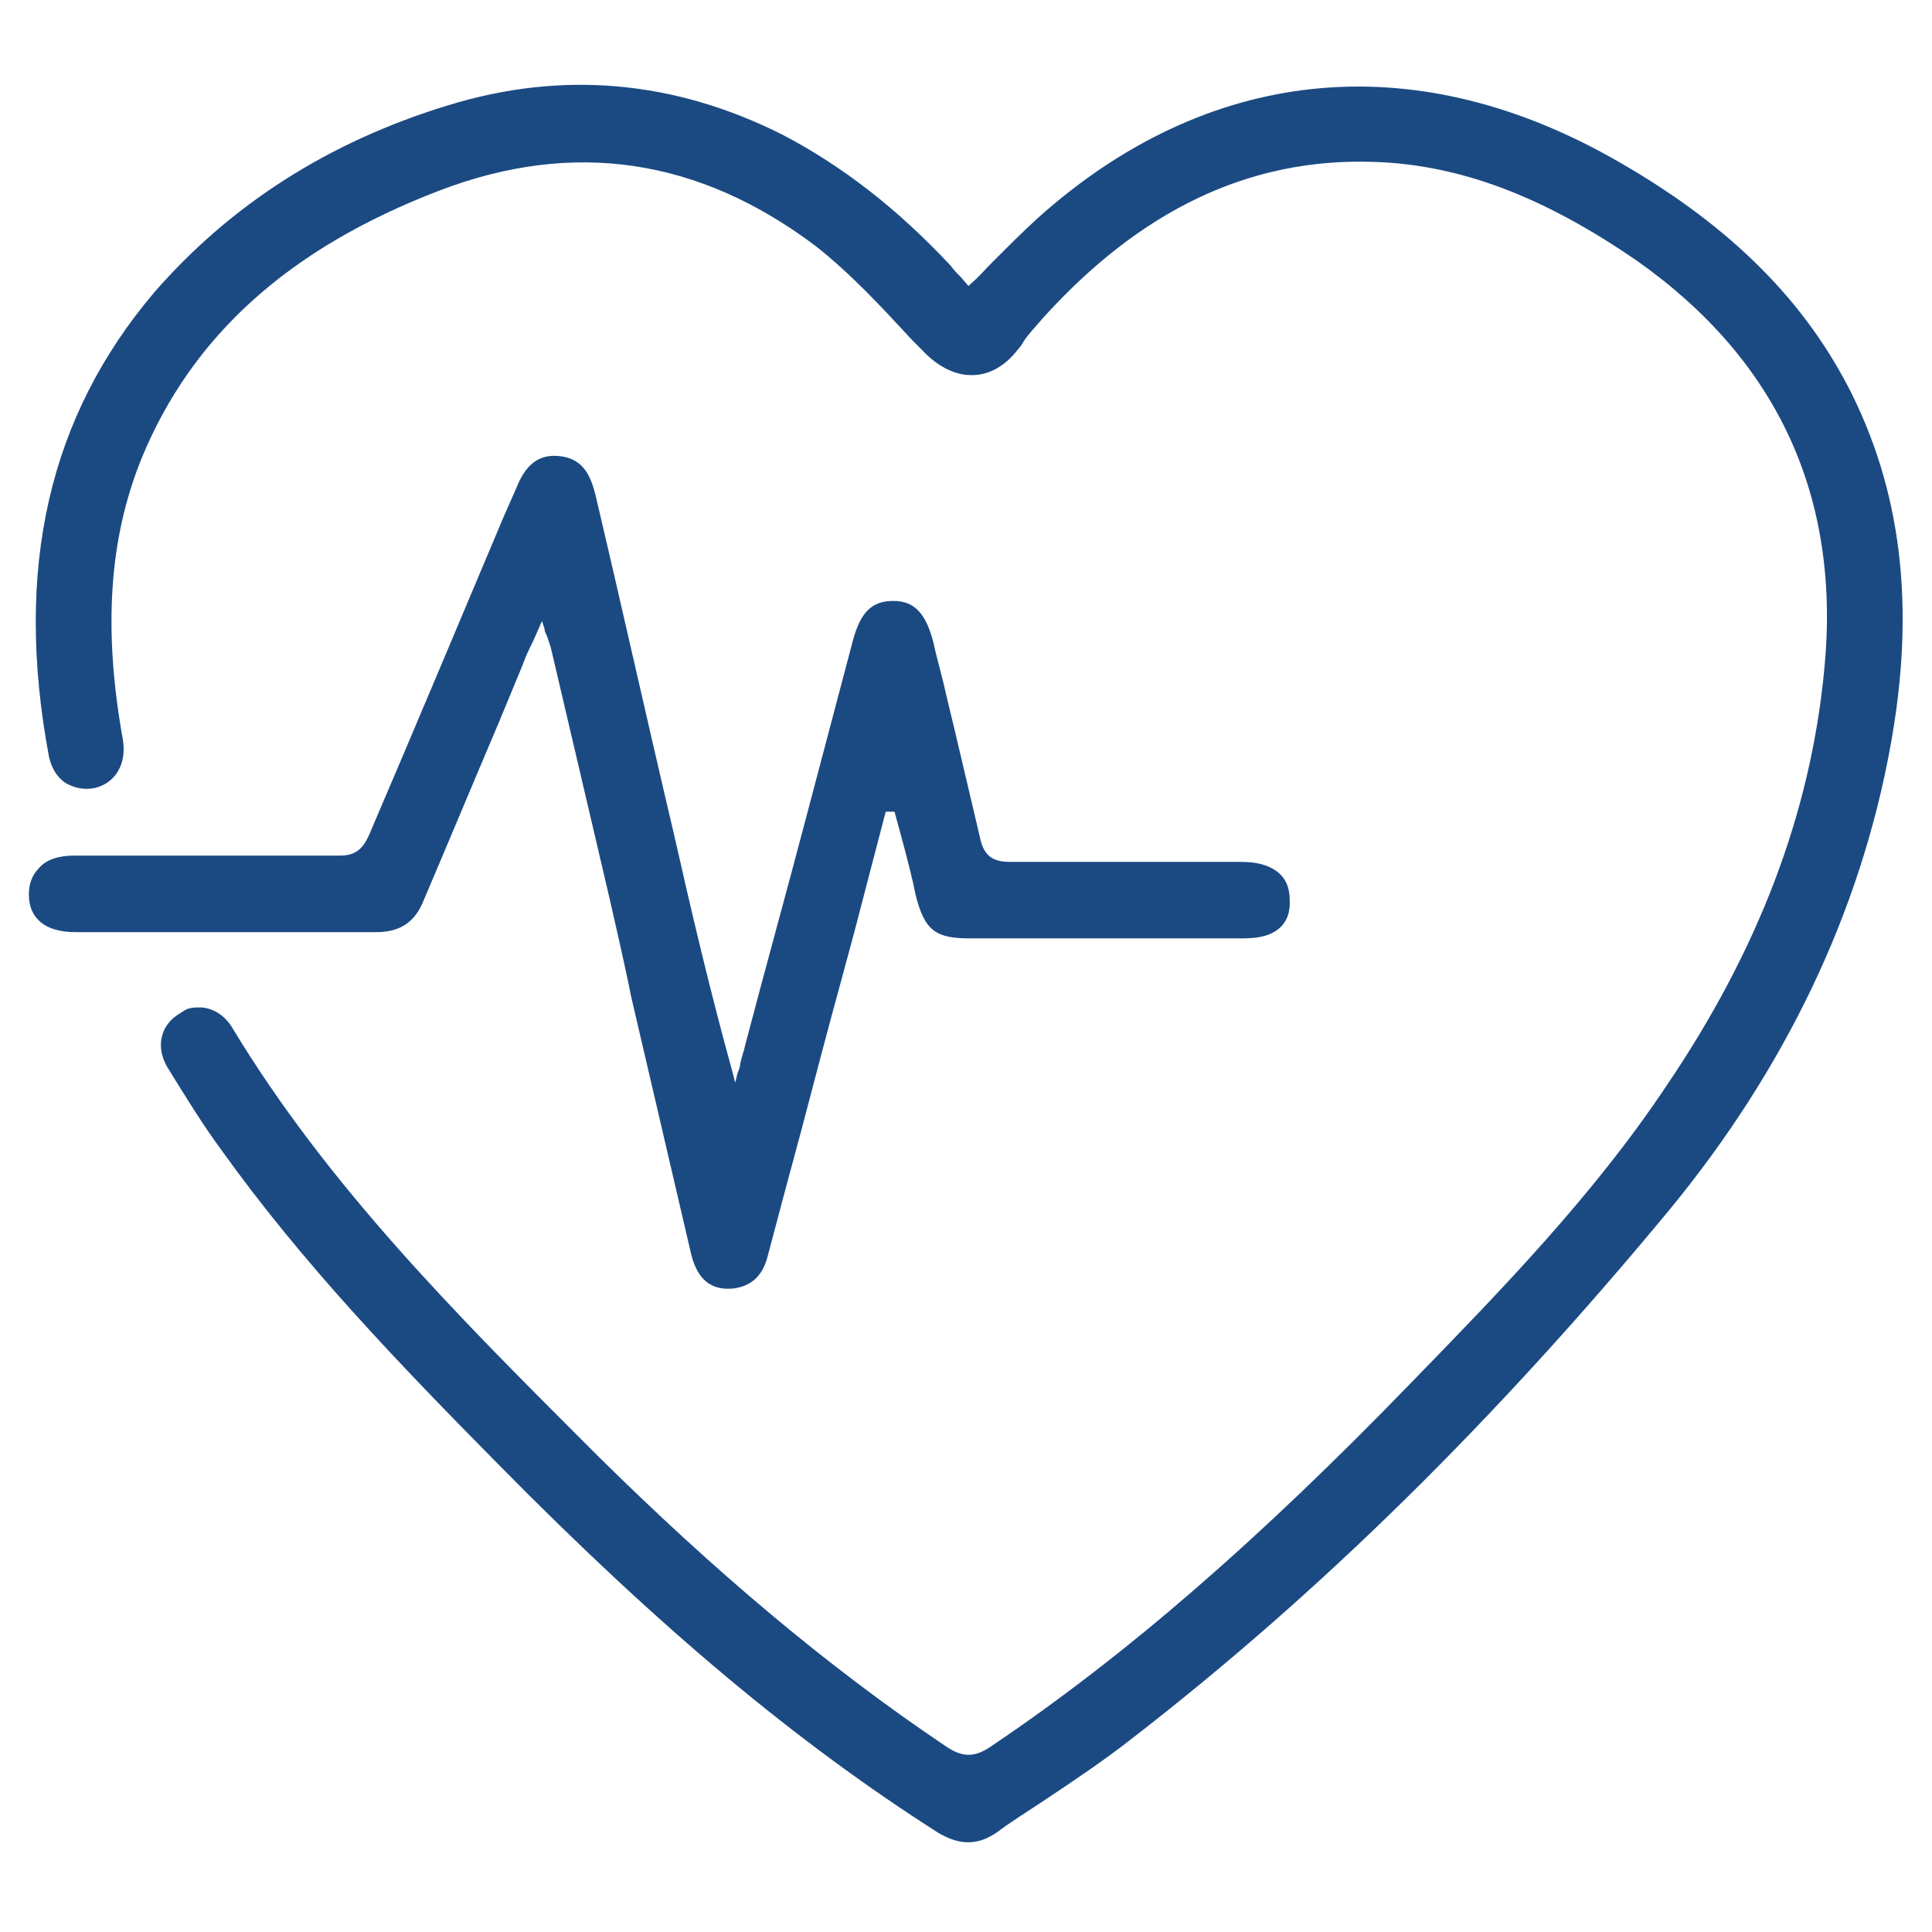
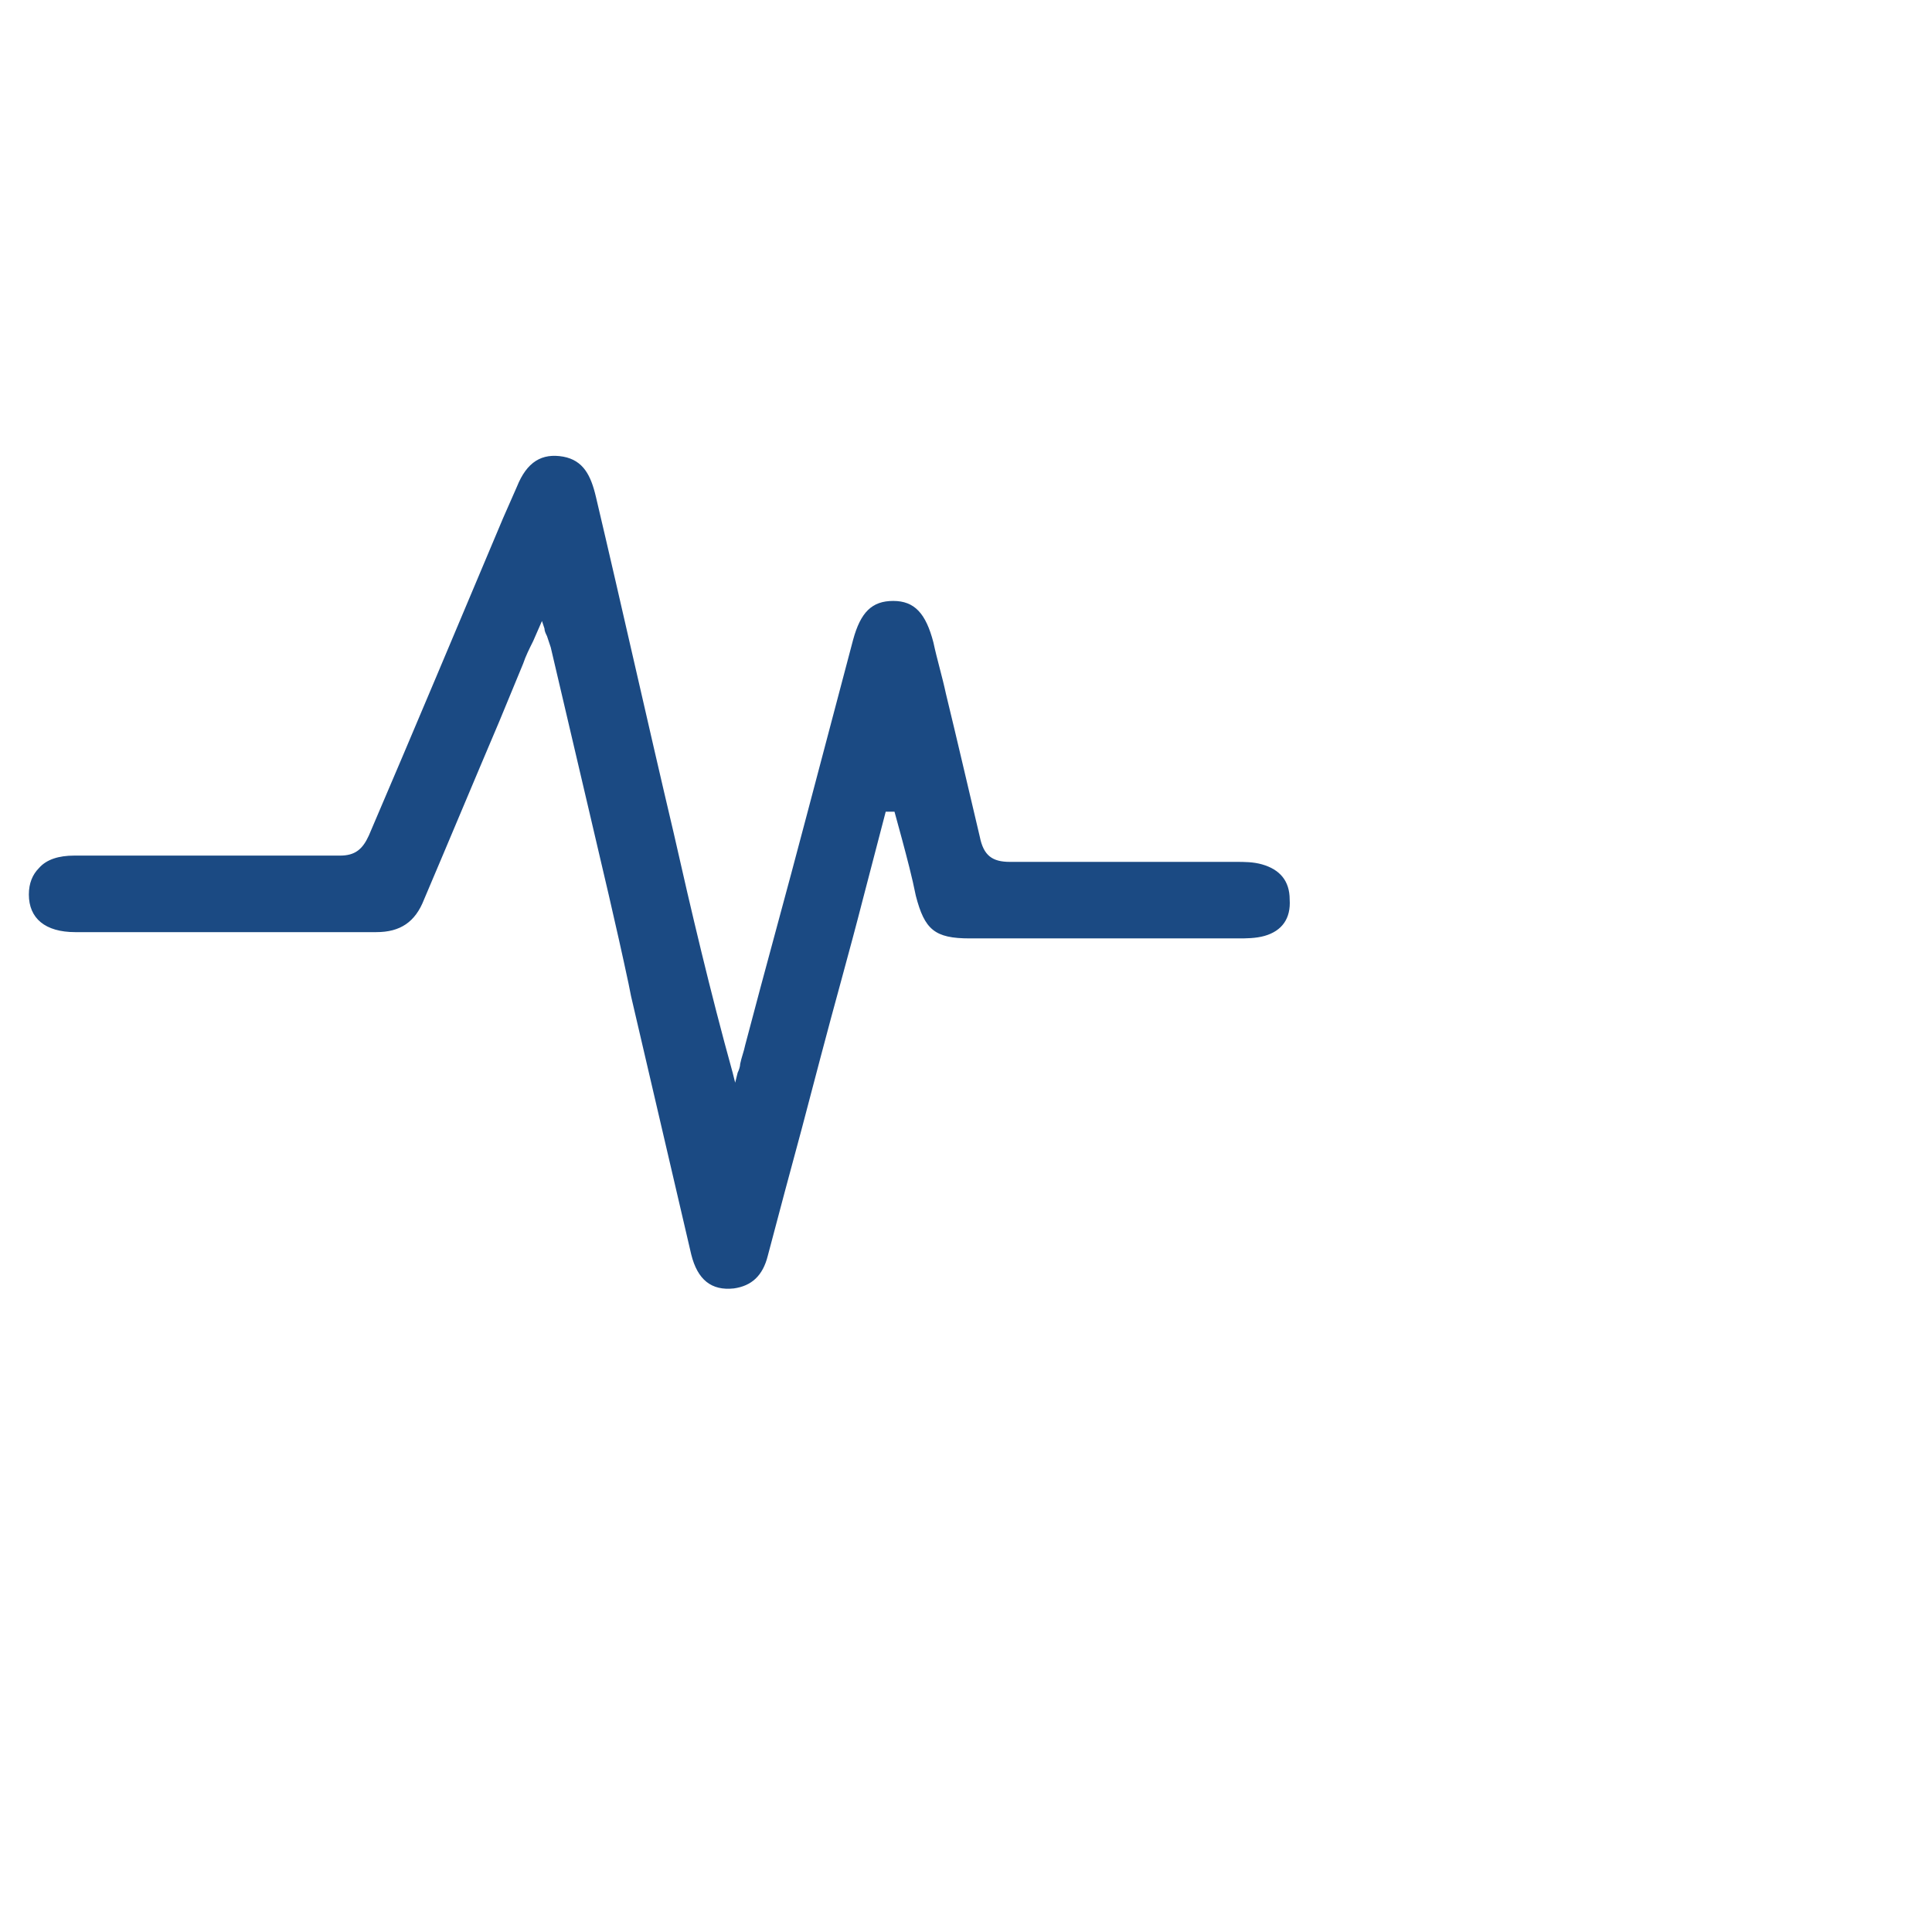
<svg xmlns="http://www.w3.org/2000/svg" id="b" viewBox="0 0 154 154">
-   <path d="m147.3,30.8c-3.8-7.3-9.9-13.2-18.8-18.2-16-9-32.3-7.3-45.8,4.8-1.2,1.1-2.4,2.3-3.6,3.5-.6.6-1.1,1.2-1.7,1.7l-.2.2-.6-.7c-.3-.3-.6-.6-.8-.9-4.3-4.6-8.7-8-13.5-10.5-8.6-4.3-17.5-5.1-26.6-2.3-9.5,2.9-17.3,7.9-23.4,14.9C3.9,33.2,1.1,45.3,3.9,60.3c.2.9.6,1.6,1.3,2.1.7.4,1.5.6,2.4.4,1.6-.4,2.5-1.9,2.2-3.8-1.6-8.9-1.1-16.1,1.5-22.5,4-9.7,11.7-16.7,23.7-21.3,10.7-4.1,20.7-2.6,30,4.4,2.8,2.2,5.3,4.9,7.7,7.5l.8.8c1.2,1.3,2.6,2,3.9,2s0,0,.1,0c1.3,0,2.6-.7,3.6-2,.2-.2.4-.5.5-.7.4-.6.9-1.1,1.4-1.7,7.9-8.8,16.6-12.9,26.4-12.6,7,.2,13.7,2.8,21.1,7.9,11.2,7.9,16.3,18.9,14.9,32.7-1.1,11.3-5.2,22.2-12.6,33.1-5.8,8.7-13.2,16.3-20.3,23.6-12.2,12.6-22.8,21.8-33.5,29-1.3.9-2.3.9-3.6,0-9.4-6.3-18.5-14-27.8-23.2l-1-1c-10.1-10.1-20.5-20.5-28.1-33.1-.6-1-1.6-1.6-2.6-1.6s-1.1.2-1.6.5c-1.5.9-1.9,2.6-1,4.2,1.6,2.6,2.9,4.7,4.3,6.6,6.5,9.1,14.2,17.1,22.1,25.1,12.9,13.1,23.8,22.2,35.1,29.4,1.7,1,3.1,1,4.6,0,1.2-.9,2.5-1.7,3.7-2.5,2.4-1.6,4.8-3.2,7.1-5,15-11.6,29-25.4,42.9-42.2,9.2-11.2,15.2-23.7,17.6-37,2-11,.9-20.4-3.5-28.8Z" style="fill:#1b4a83; stroke-width:0px;" />
  <path d="m30,74.3h0c1.9,0,3.1-.8,3.8-2.6,2-4.7,4-9.5,6-14.2l1.9-4.6c.2-.6.5-1.2.8-1.8l.7-1.6.2.6c0,.2.1.4.2.6.1.3.2.6.3.9,1,4.3,2,8.5,3,12.8,1.1,4.7,2.2,9.3,3.2,14l.2,1c1.6,6.9,3.2,13.7,4.8,20.6.5,2,1.6,2.9,3.4,2.7,1.4-.2,2.3-1,2.7-2.6.9-3.4,1.8-6.8,2.7-10.1.5-1.9,1-3.8,1.5-5.7,1.1-4.2,2.3-8.4,3.4-12.7l1.8-6.9h.7c0,0,.6,2.2.6,2.2.4,1.5.8,3,1.1,4.5.7,2.7,1.5,3.4,4.3,3.4,7.1,0,14.3,0,21.4,0,.6,0,1.4,0,2.1-.2,1.4-.4,2.1-1.4,2-2.9,0-1.5-.8-2.4-2.2-2.8-.7-.2-1.4-.2-2.1-.2h-3.4c-4.8,0-9.7,0-14.6,0,0,0,0,0,0,0-1.4,0-2.1-.5-2.4-2-.9-3.8-1.8-7.7-2.7-11.4-.3-1.4-.7-2.7-1-4.1-.6-2.3-1.5-3.3-3.2-3.3h0c-1.7,0-2.6.9-3.2,3.1l-3.7,14c-1.6,6.1-3.3,12.2-4.9,18.3-.1.5-.3,1-.4,1.5,0,.2-.1.5-.2.7l-.2.8-.2-.8c-1.8-6.5-3.3-12.9-4.7-19.1-2.1-8.9-4.1-17.9-6.2-26.8-.4-1.7-1-2.9-2.6-3.2-1.7-.3-2.9.4-3.7,2.4l-1.1,2.5c-3.5,8.3-7.1,16.9-10.7,25.3-.5,1.1-1.1,1.6-2.3,1.6h0c-6.8,0-13.7,0-20.3,0h-.9c-1.2,0-2.2.3-2.8,1-.5.5-.8,1.2-.8,2.1,0,1.9,1.3,3,3.7,3,2.7,0,5.4,0,8.1,0,5.3,0,10.7,0,16,0Z" style="fill:#1b4a83; stroke-width:0px;" />
</svg>